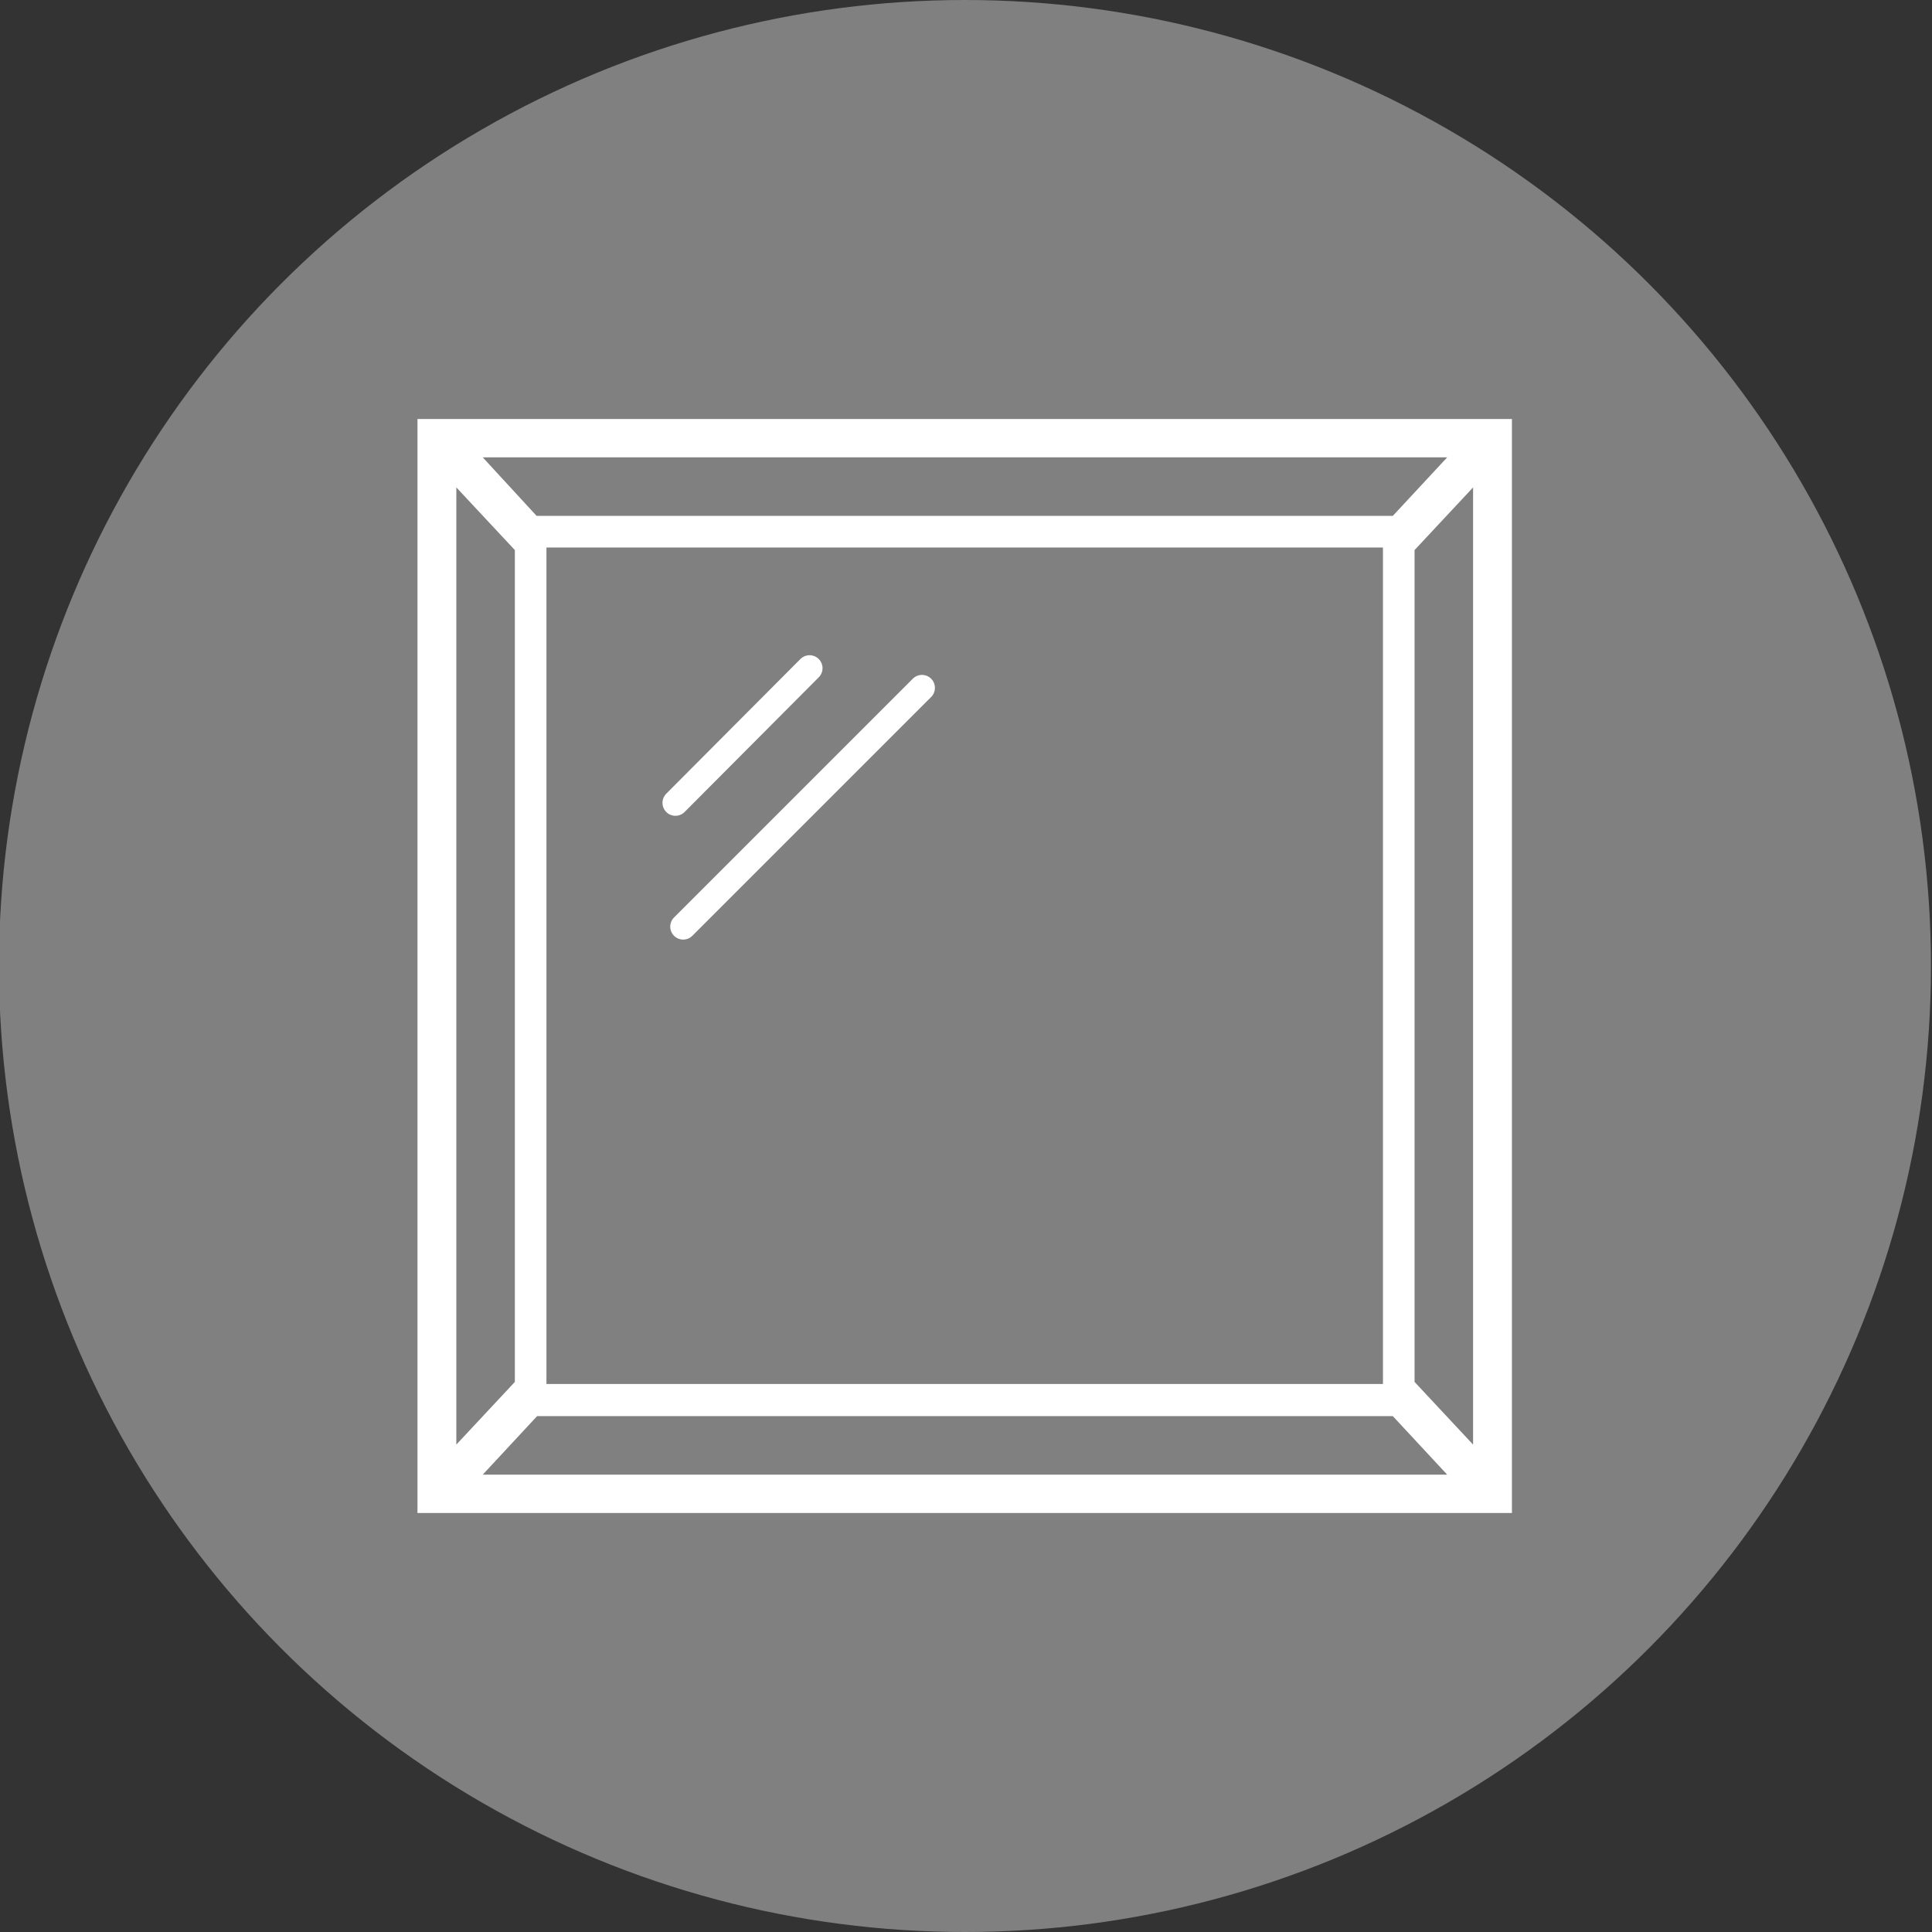
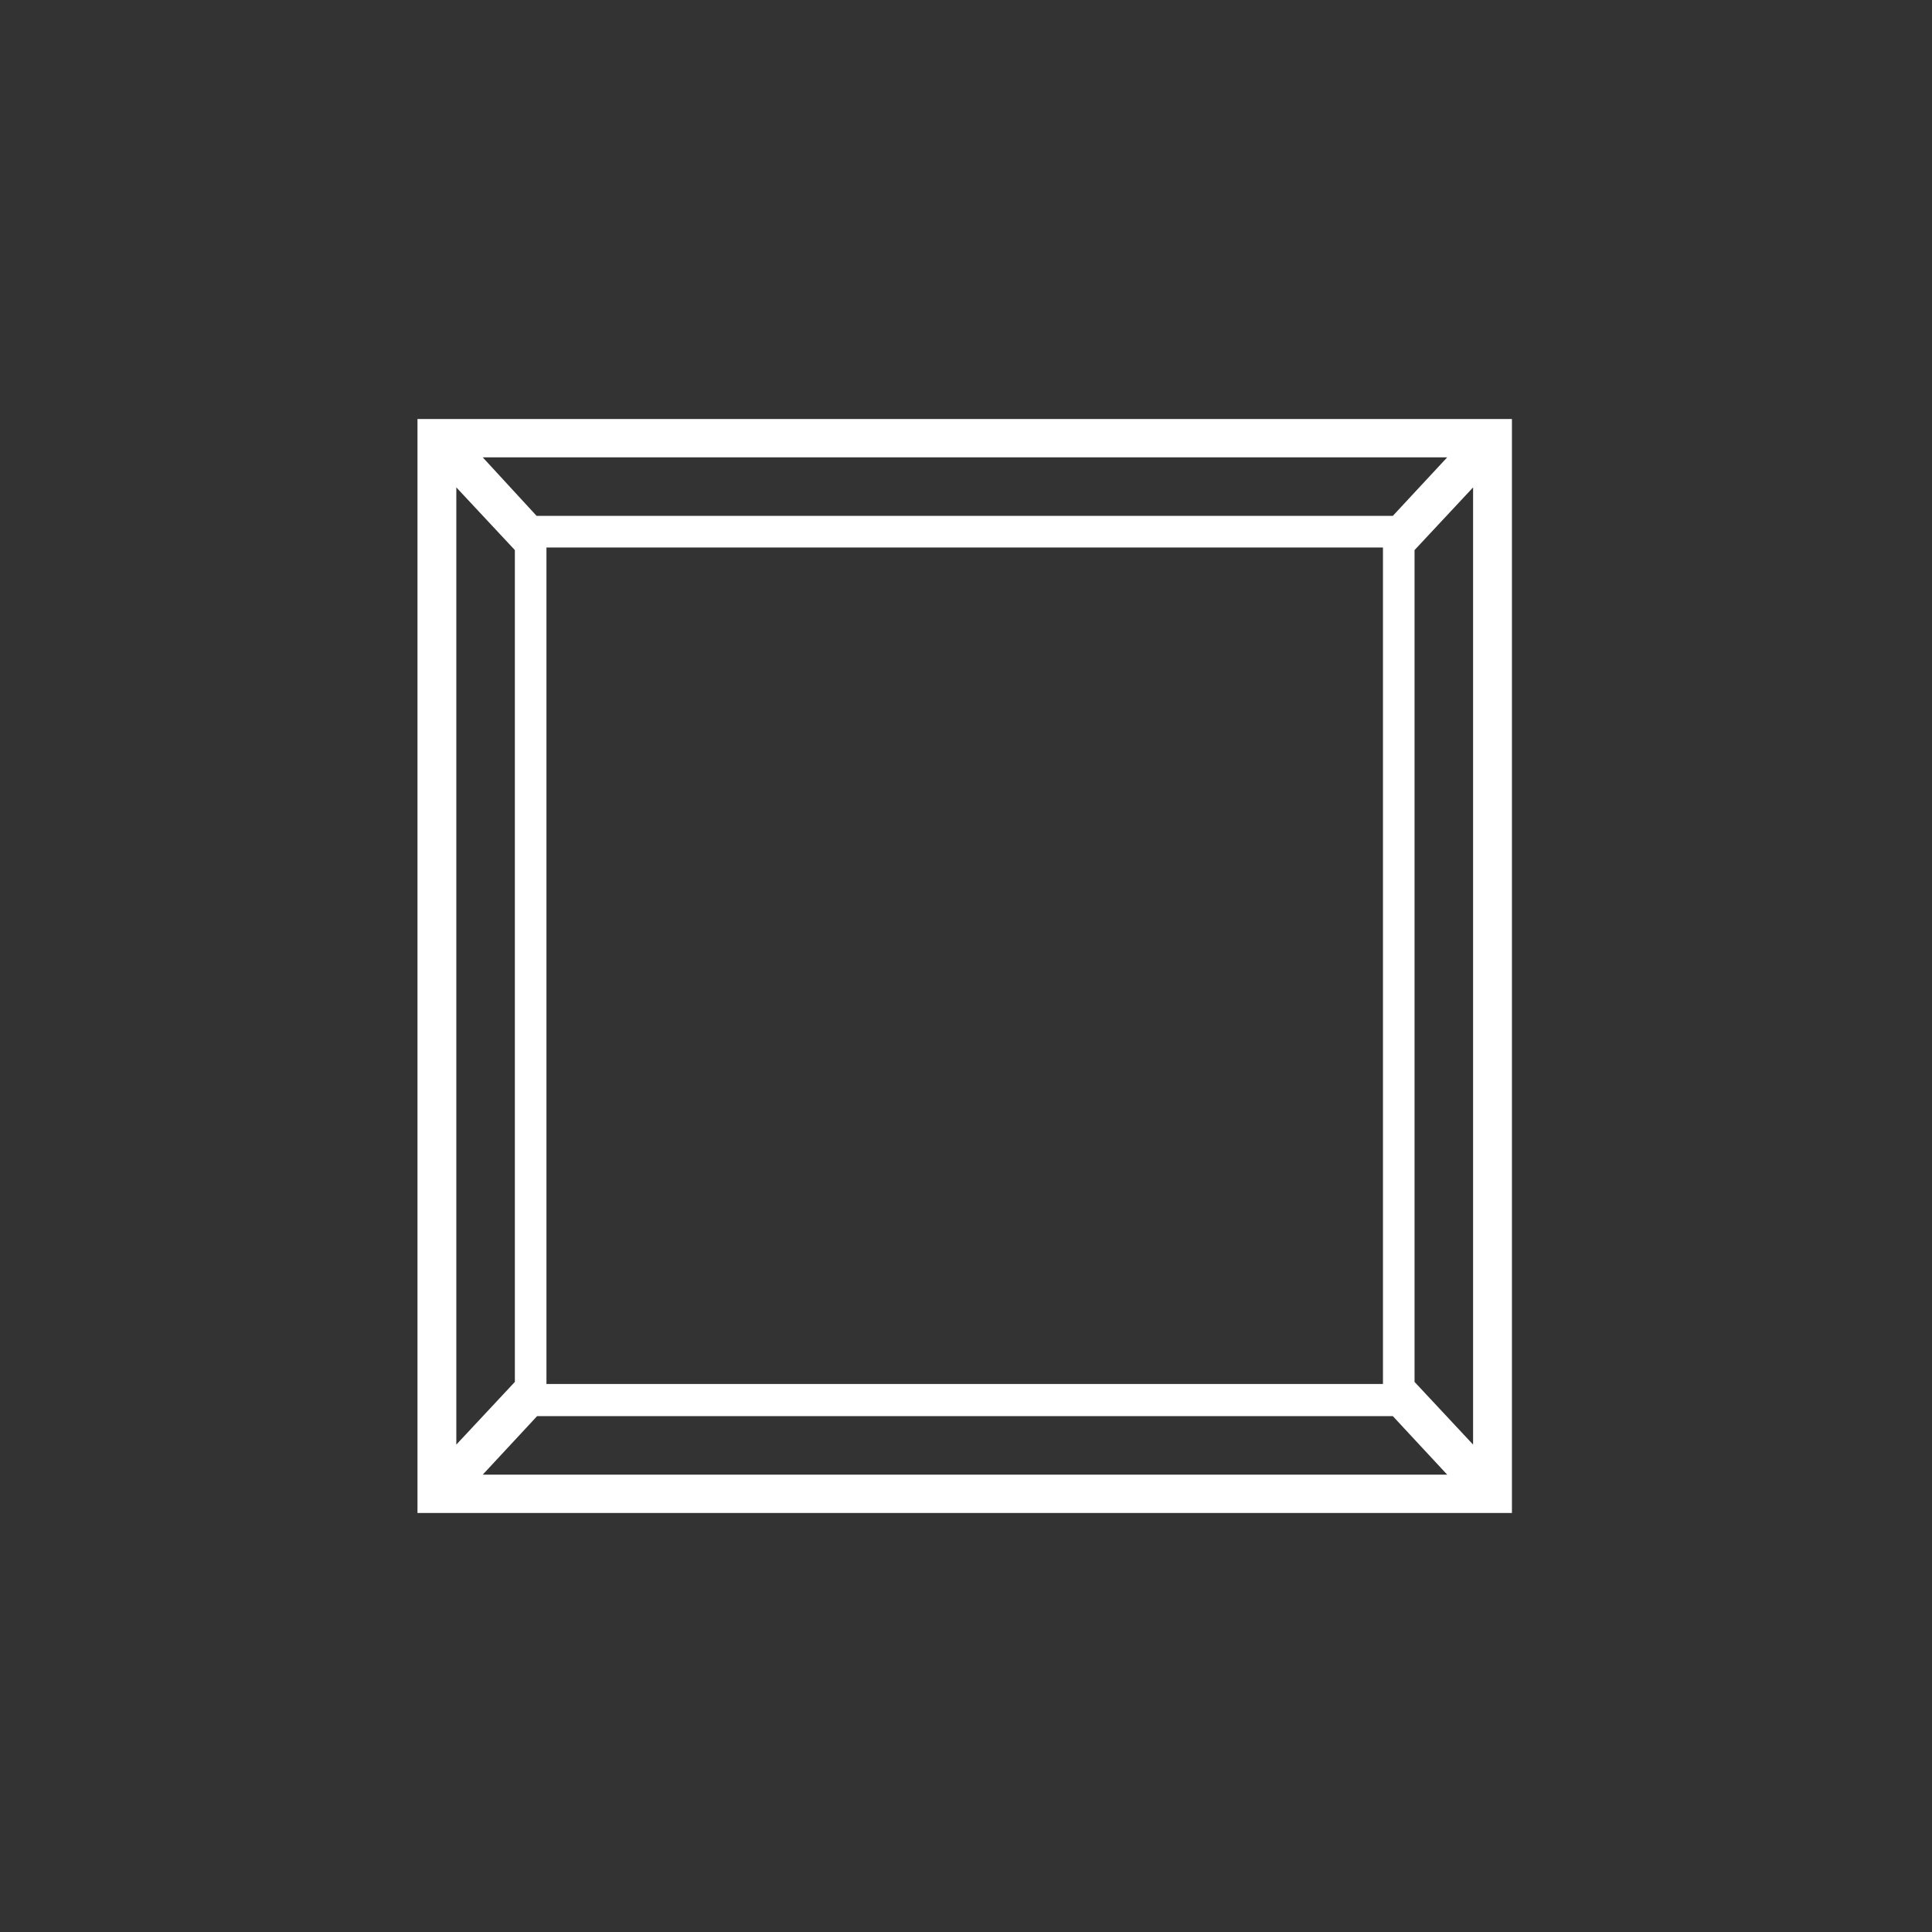
<svg xmlns="http://www.w3.org/2000/svg" version="1.1" id="Layer_1" x="0px" y="0px" viewBox="0 0 37.3 37.3" style="enable-background:new 0 0 37.3 37.3;" xml:space="preserve">
  <rect x="0" y="0" width="37.3" height="37.3" fill="#333333" stroke="none" />
  <style type="text/css">
	.st0{clip-path:url(#SVGID_2_);fill:#CCCCCC;}
	.st1{clip-path:url(#SVGID_4_);fill:#E5E5E5;}
	.st2{clip-path:url(#SVGID_4_);fill:#B2B2B2;}
	.st3{clip-path:url(#SVGID_6_);fill:#808080;}
	.st4{clip-path:url(#SVGID_6_);fill:#B2B2B2;}
	.st5{clip-path:url(#SVGID_6_);fill:#E5E5E5;}
	.st6{clip-path:url(#SVGID_6_);fill:#CCCCCC;}
	.st7{clip-path:url(#SVGID_8_);fill:#808080;}
	.st8{clip-path:url(#SVGID_8_);fill:#CCCCCC;}
	.st9{clip-path:url(#SVGID_8_);fill:#FFFFFF;}
	.st10{clip-path:url(#SVGID_8_);fill:#E5E5E5;}
	.st11{clip-path:url(#SVGID_8_);fill:#B2B2B2;}
	.st12{clip-path:url(#SVGID_8_);fill:#999999;}
	.st13{clip-path:url(#SVGID_10_);fill:#808080;}
	.st14{clip-path:url(#SVGID_12_);fill:#808080;}
	.st15{clip-path:url(#SVGID_14_);fill:#808080;}
	.st16{fill:#808080;}
	.st17{fill:#FFFFFF;}
	.st18{fill:#FFFFFF;stroke:#FF0000;stroke-width:3;stroke-linecap:round;stroke-linejoin:round;stroke-miterlimit:10;}
	.st19{fill:none;}
	.st20{fill:none;stroke:#FFFFFF;stroke-linecap:round;stroke-miterlimit:10;}
	.st21{fill:none;stroke:#FFFFFF;stroke-width:0.5;stroke-linecap:round;stroke-linejoin:round;stroke-miterlimit:10;}
</style>
-   <circle class="st16" cx="18.63" cy="18.65" r="18.65" />
  <g>
    <rect x="10.55" y="10.57" class="st19" width="16.15" height="16.15" />
    <polygon class="st19" points="9.94,10.62 8.81,9.41 8.81,27.89 9.94,26.68  " />
    <polygon class="st19" points="26.89,9.96 27.94,8.83 9.32,8.83 10.36,9.96  " />
-     <polygon class="st19" points="27.32,26.68 28.44,27.89 28.44,9.41 27.32,10.62  " />
    <polygon class="st19" points="10.36,27.34 9.32,28.47 27.94,28.47 26.89,27.34  " />
    <path class="st17" d="M8.06,8.09v20.6l0,0l0,0v0.52h21.13V8.09H8.06z M27.94,8.83l-1.05,1.13H10.36L9.32,8.83H27.94z M10.55,10.57   H26.7v16.15H10.55V10.57z M8.81,9.41l1.13,1.21v16.06l-1.13,1.21V9.41z M9.32,28.47l1.05-1.13h16.52l1.05,1.13H9.32z M28.44,27.89   l-1.13-1.21V10.62l1.13-1.21V27.89z" />
  </g>
-   <line class="st21" x1="15.63" y1="12.9" x2="13.04" y2="15.5" />
-   <line class="st21" x1="17.8" y1="13.28" x2="13.19" y2="17.89" />
</svg>